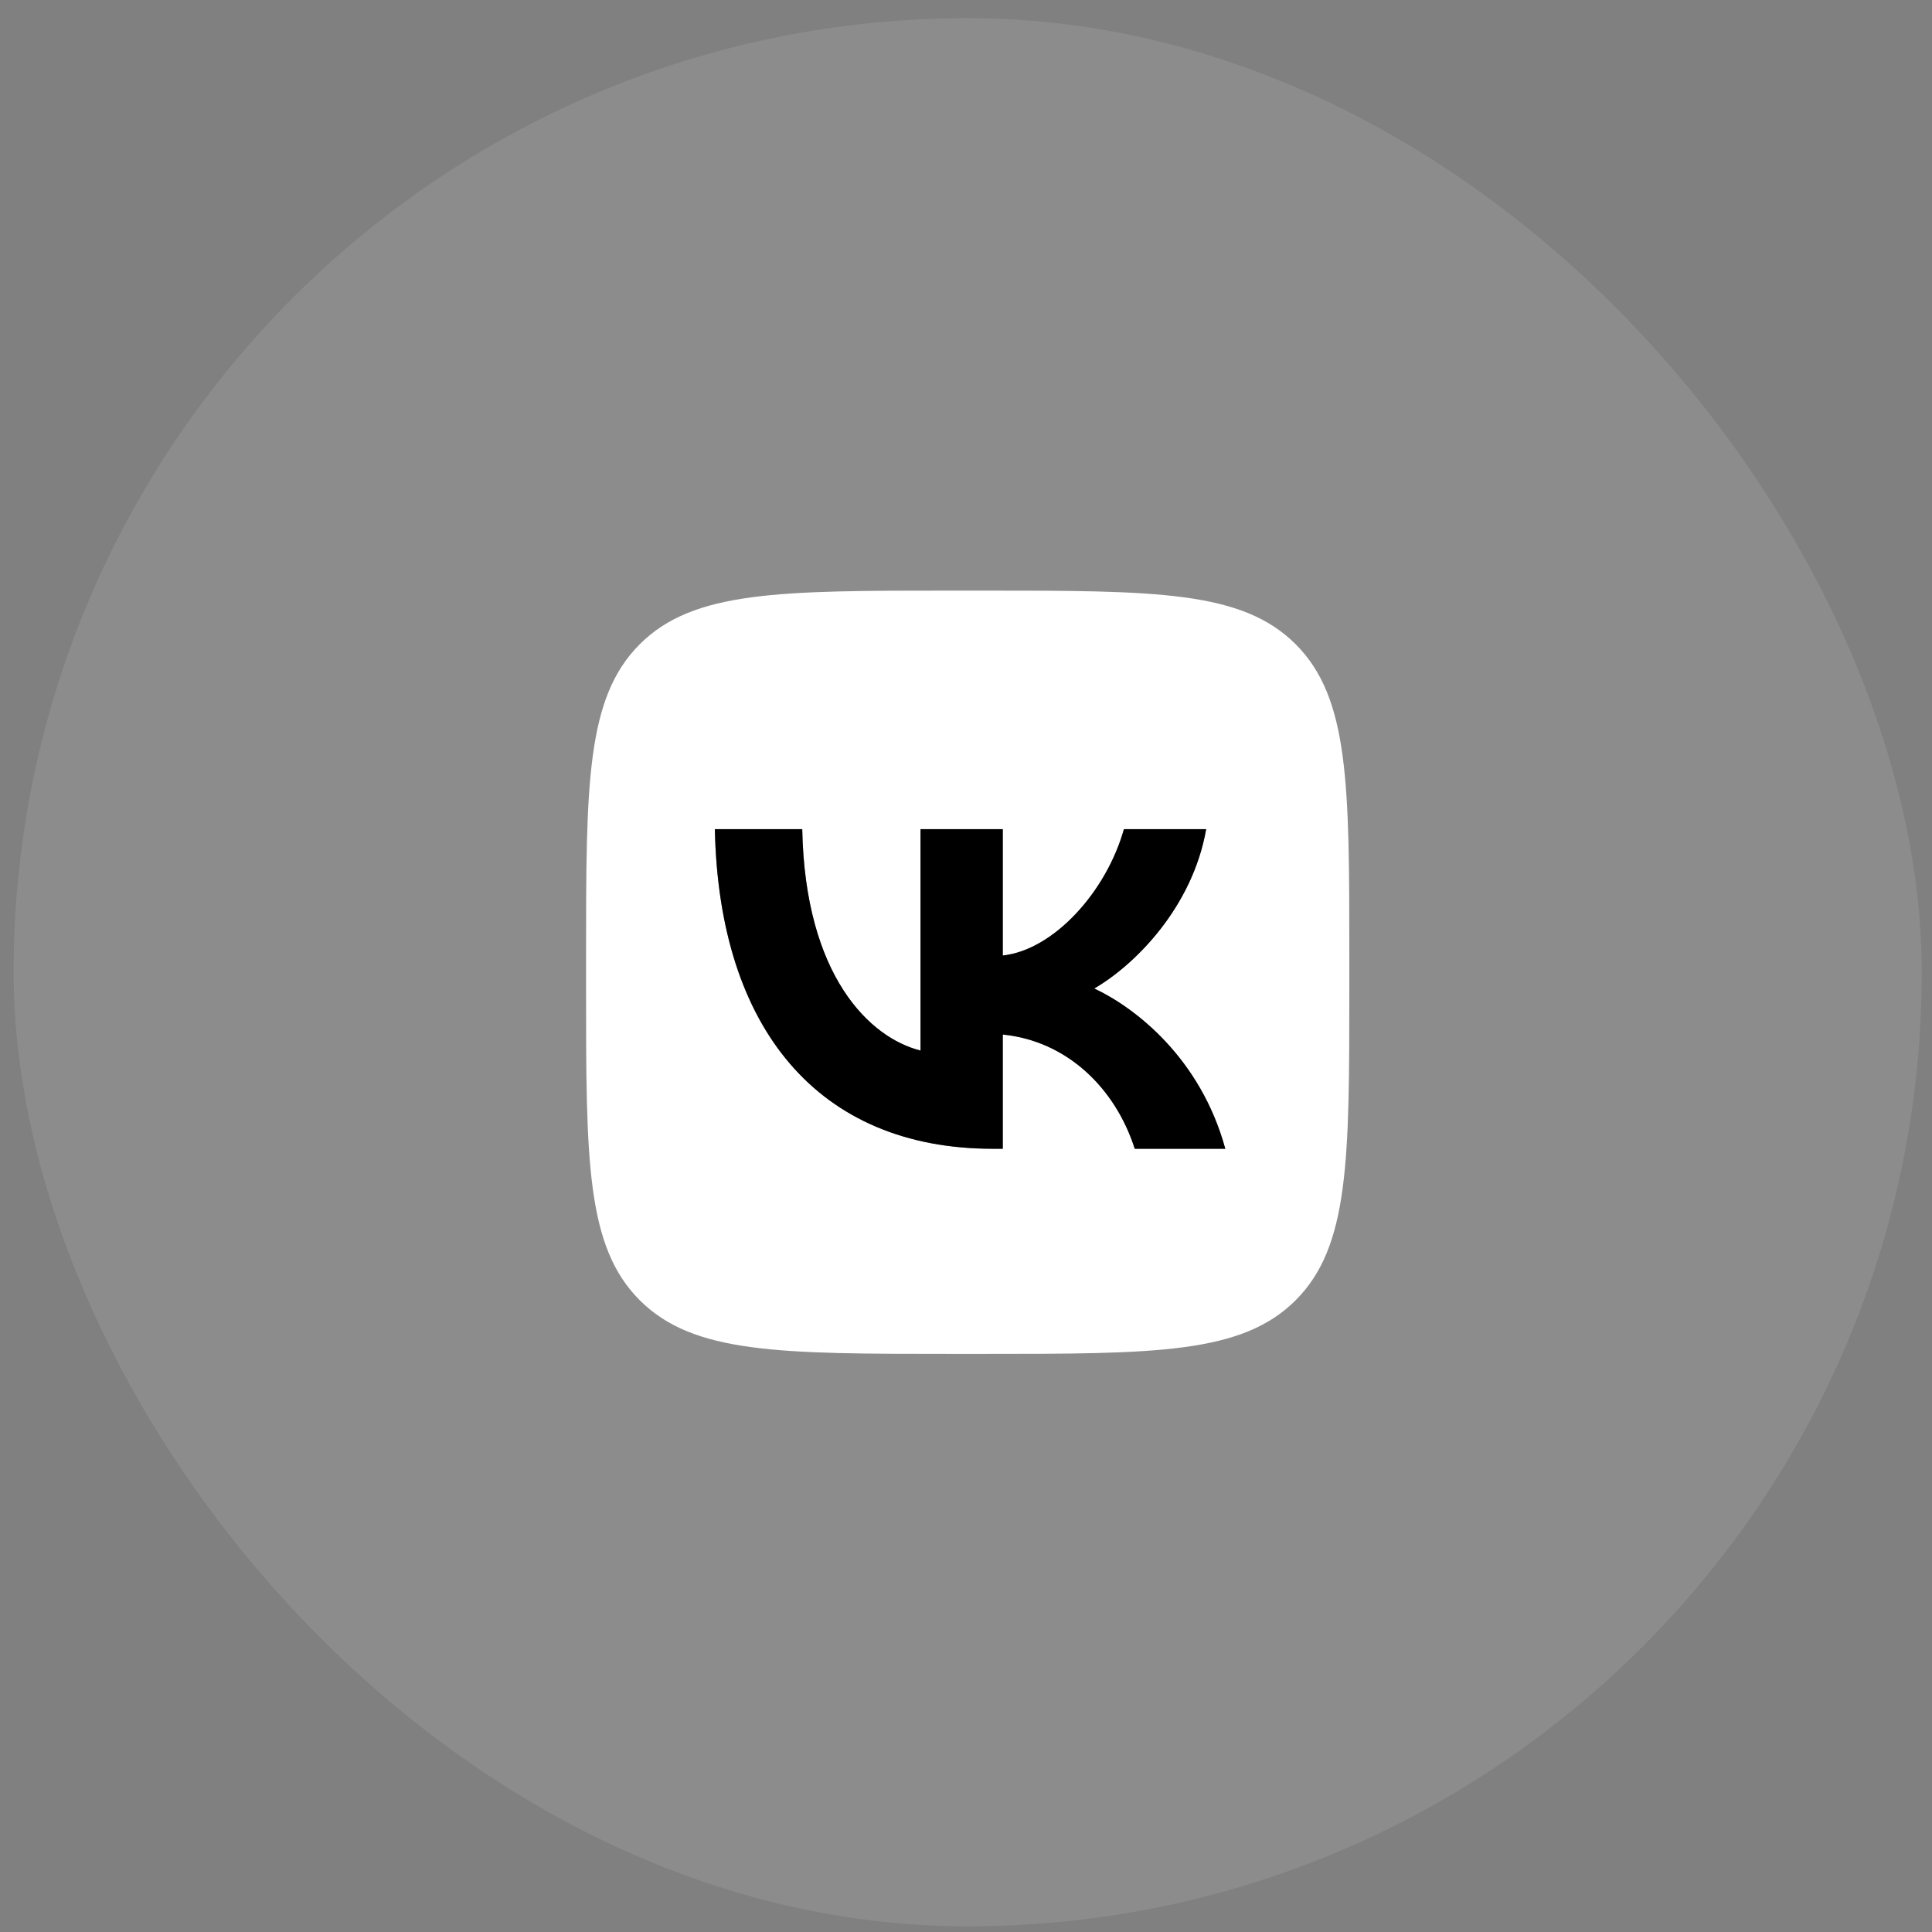
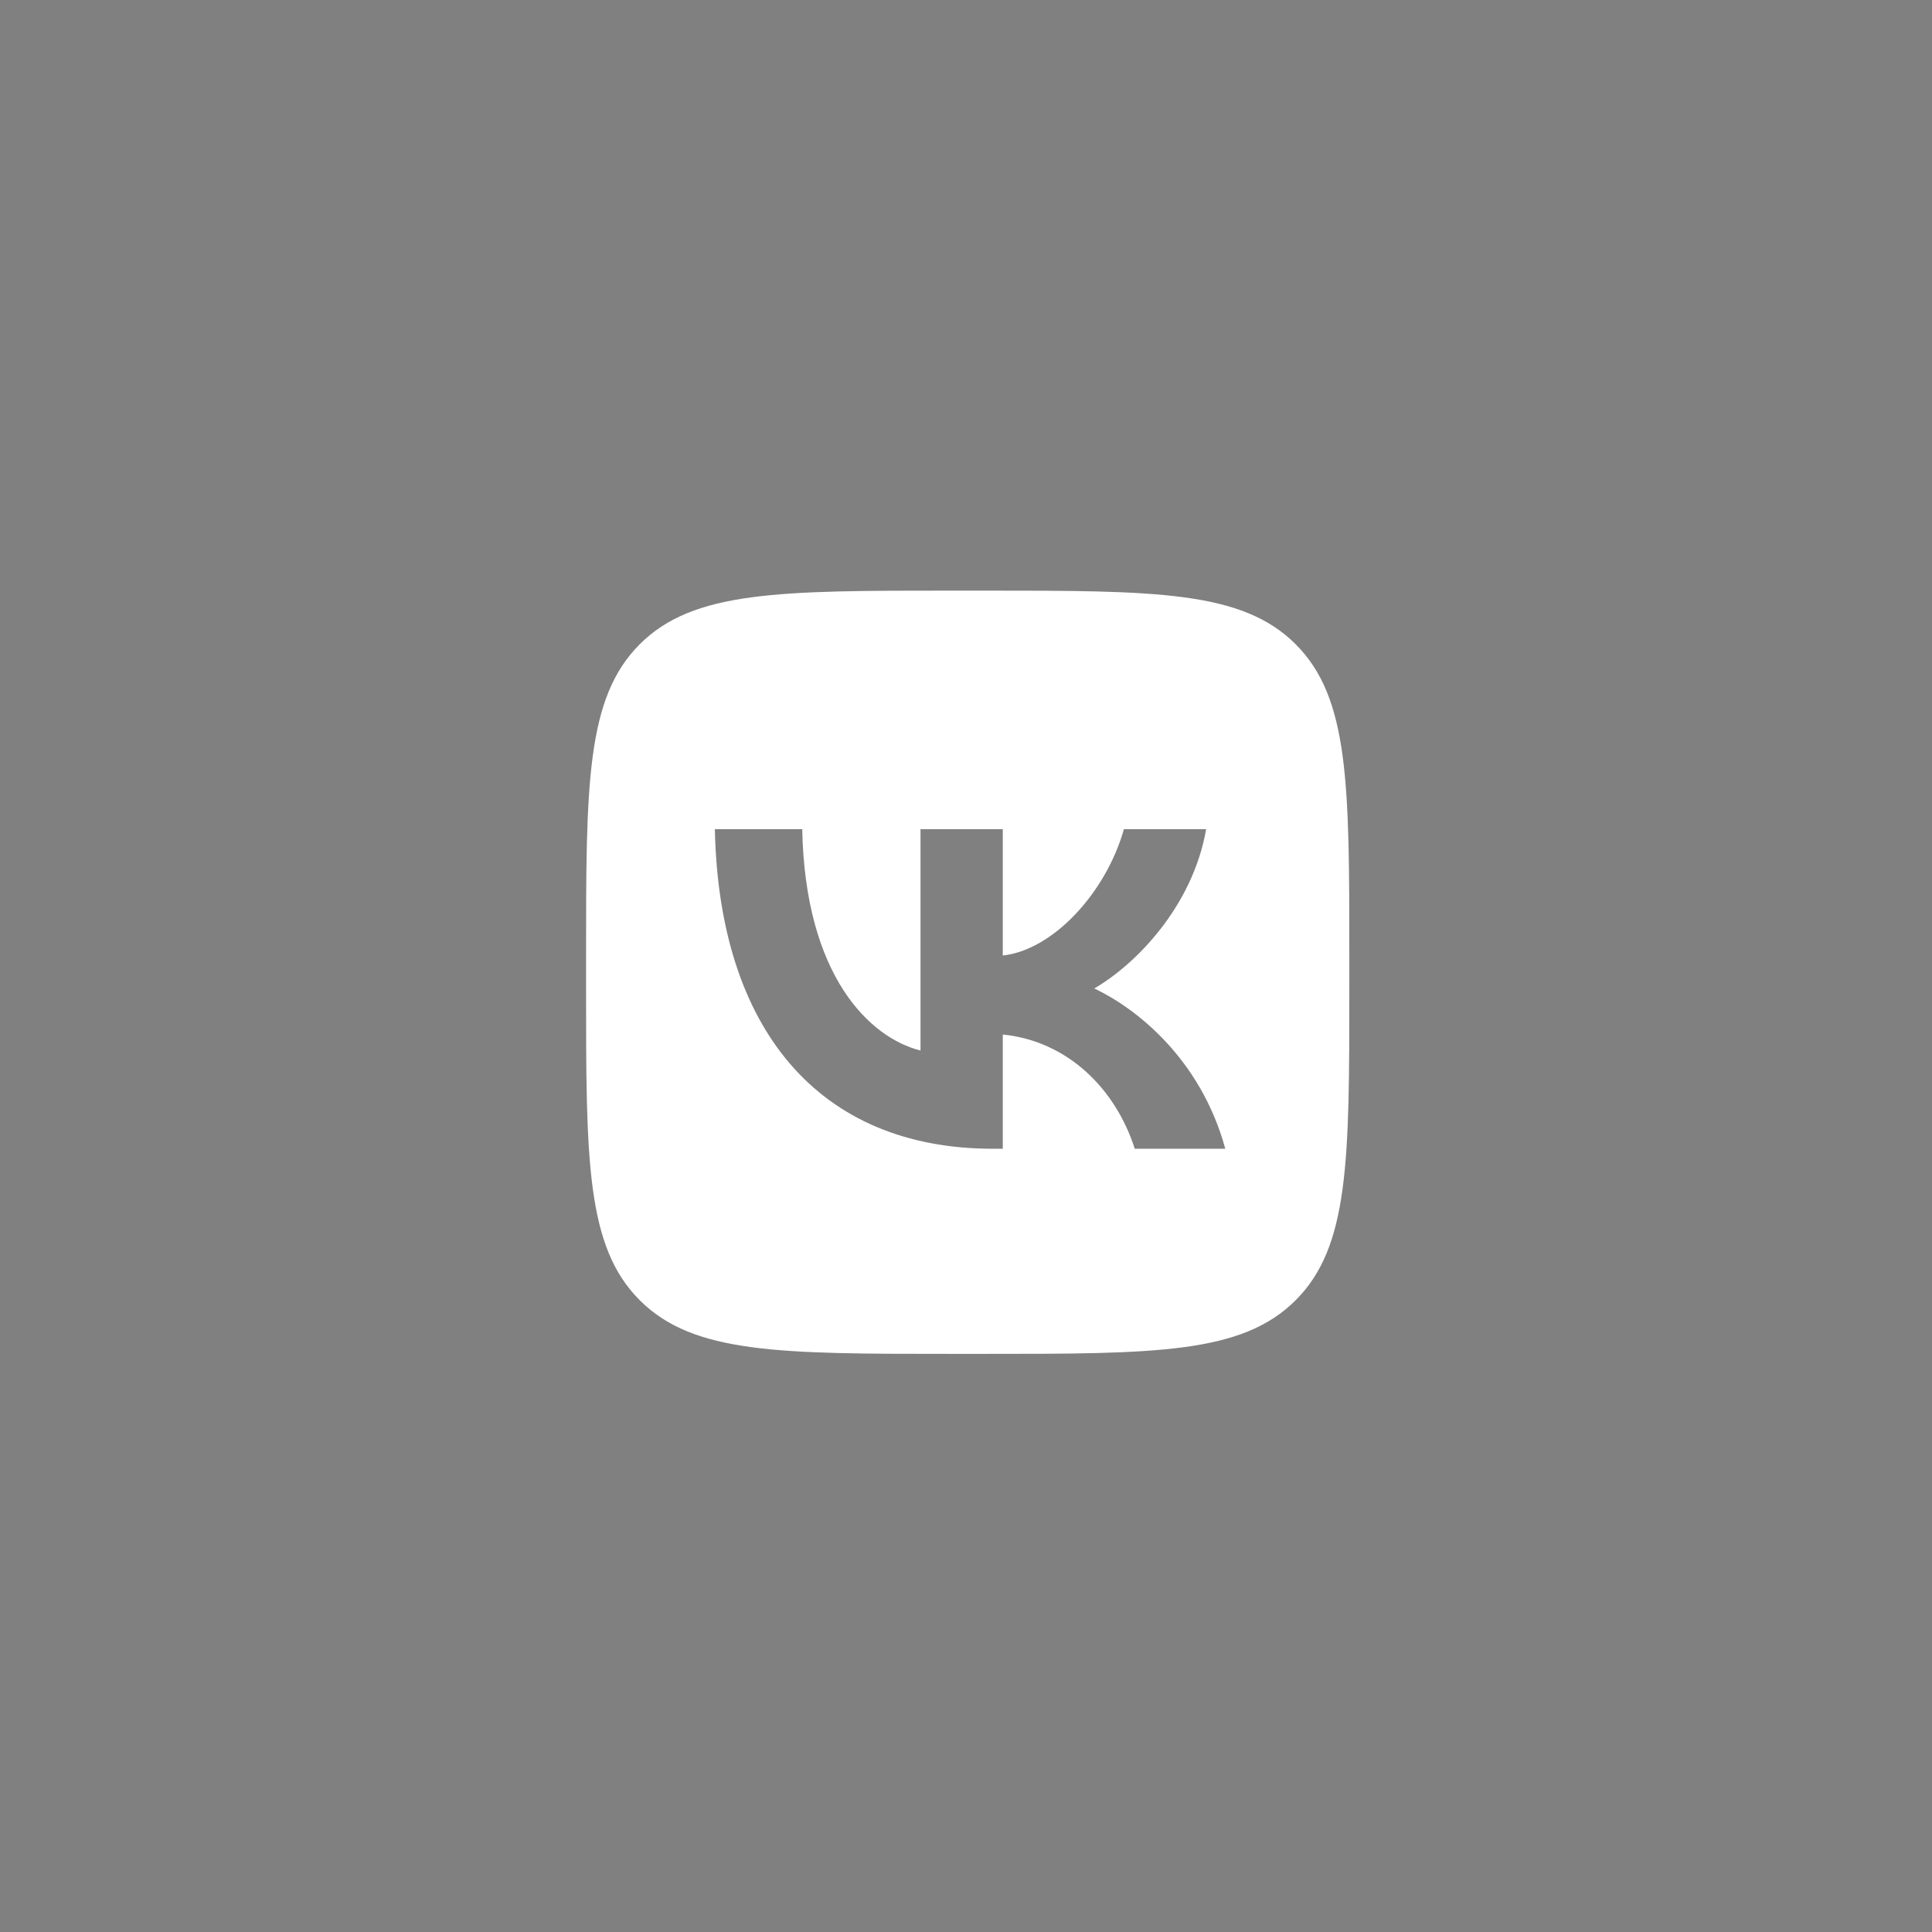
<svg xmlns="http://www.w3.org/2000/svg" width="81" height="81" viewBox="0 0 81 81" fill="none">
  <rect x="0" y="0" width="81" height="81" fill="#808080" stroke="none" />
-   <rect x="0.571" y="0.762" width="80" height="80" rx="40" fill="white" fill-opacity="0.1" />
  <path fill-rule="evenodd" clip-rule="evenodd" d="M26.821 27.011C24.571 29.261 24.571 32.881 24.571 40.122V41.402C24.571 48.642 24.571 52.263 26.821 54.512C29.07 56.762 32.691 56.762 39.931 56.762H41.211C48.452 56.762 52.073 56.762 54.322 54.512C56.571 52.263 56.571 48.642 56.571 41.402V40.122C56.571 32.881 56.571 29.261 54.322 27.011C52.073 24.762 48.452 24.762 41.211 24.762H39.931C32.691 24.762 29.07 24.762 26.821 27.011ZM29.971 34.762C30.145 43.132 34.316 48.162 41.627 48.162H42.042V43.373C44.728 43.641 46.76 45.613 47.575 48.162H51.371C50.329 44.352 47.589 42.246 45.878 41.442C47.589 40.449 49.995 38.035 50.569 34.762H47.121C46.372 37.418 44.154 39.832 42.042 40.06V34.762H38.593V44.044C36.454 43.507 33.754 40.905 33.634 34.762H29.971Z" fill="white" />
-   <path fill-rule="evenodd" clip-rule="evenodd" d="M29.971 34.763C30.145 43.133 34.316 48.163 41.627 48.163H42.042V43.374C44.728 43.642 46.76 45.614 47.575 48.163H51.371C50.329 44.353 47.589 42.247 45.878 41.443C47.589 40.45 49.995 38.036 50.569 34.763H47.121C46.372 37.419 44.154 39.833 42.042 40.061V34.763H38.593V44.045C36.454 43.508 33.754 40.906 33.634 34.763H29.971Z" fill="black" />
</svg>